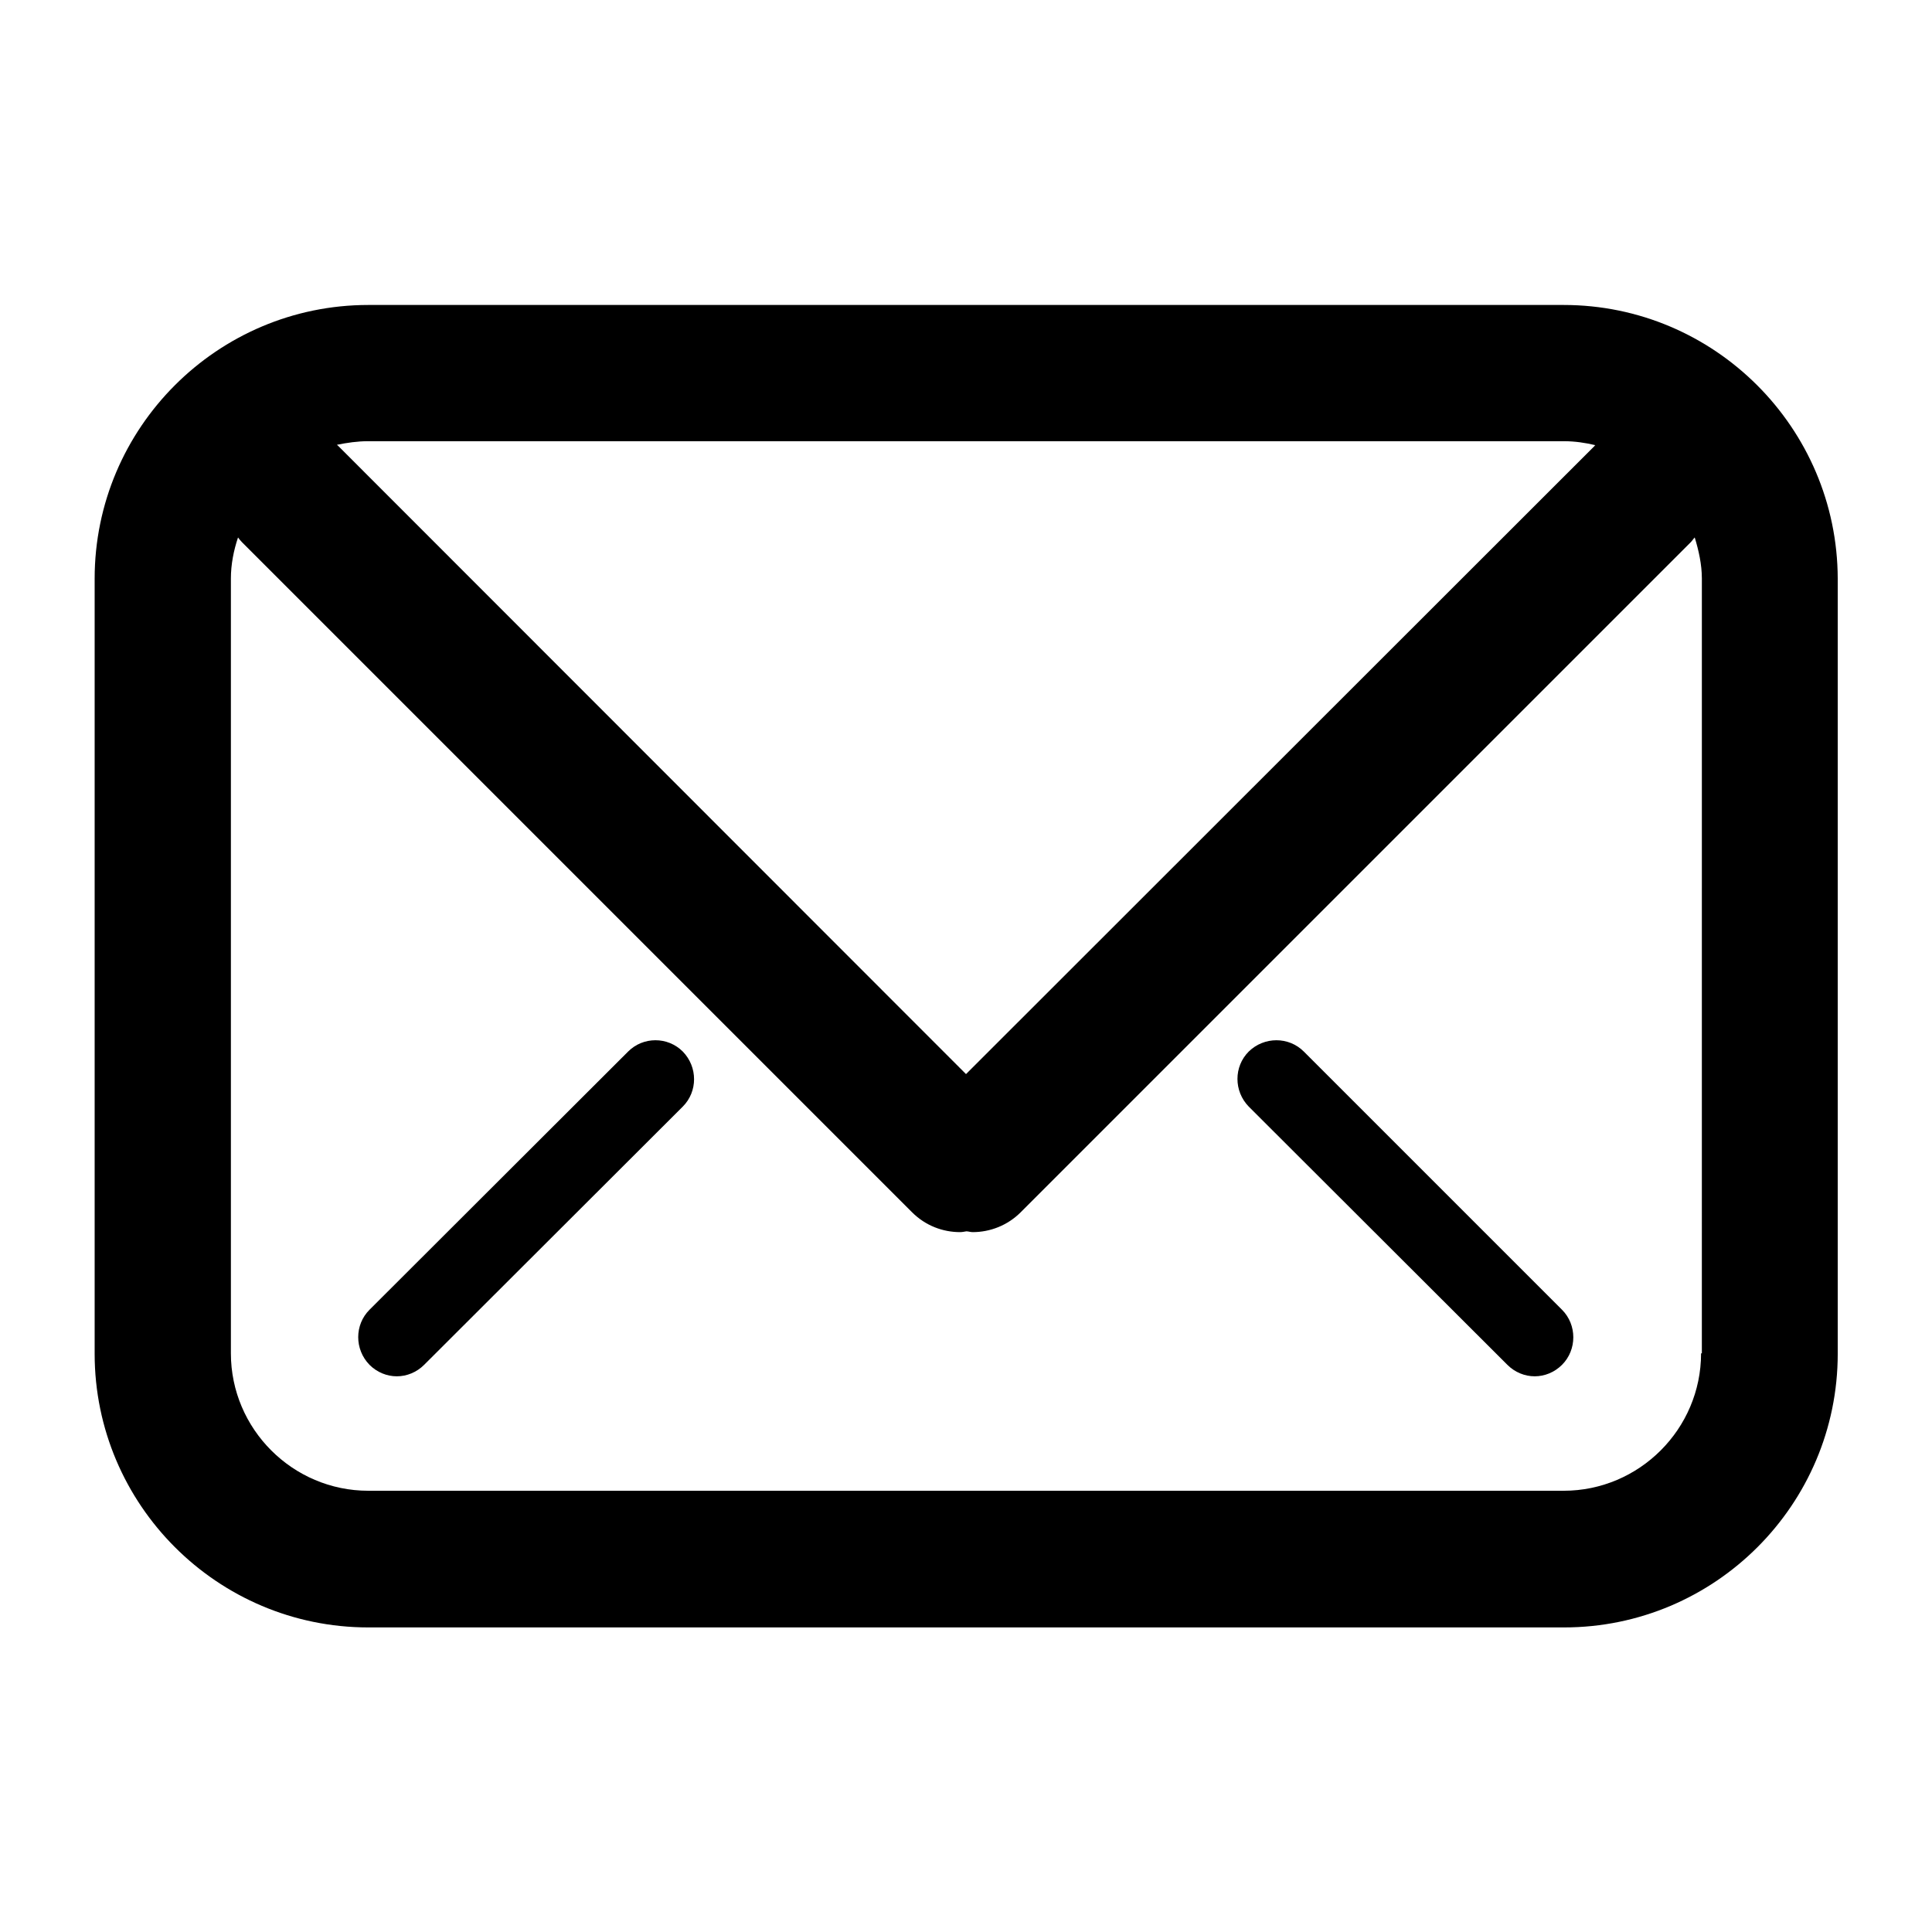
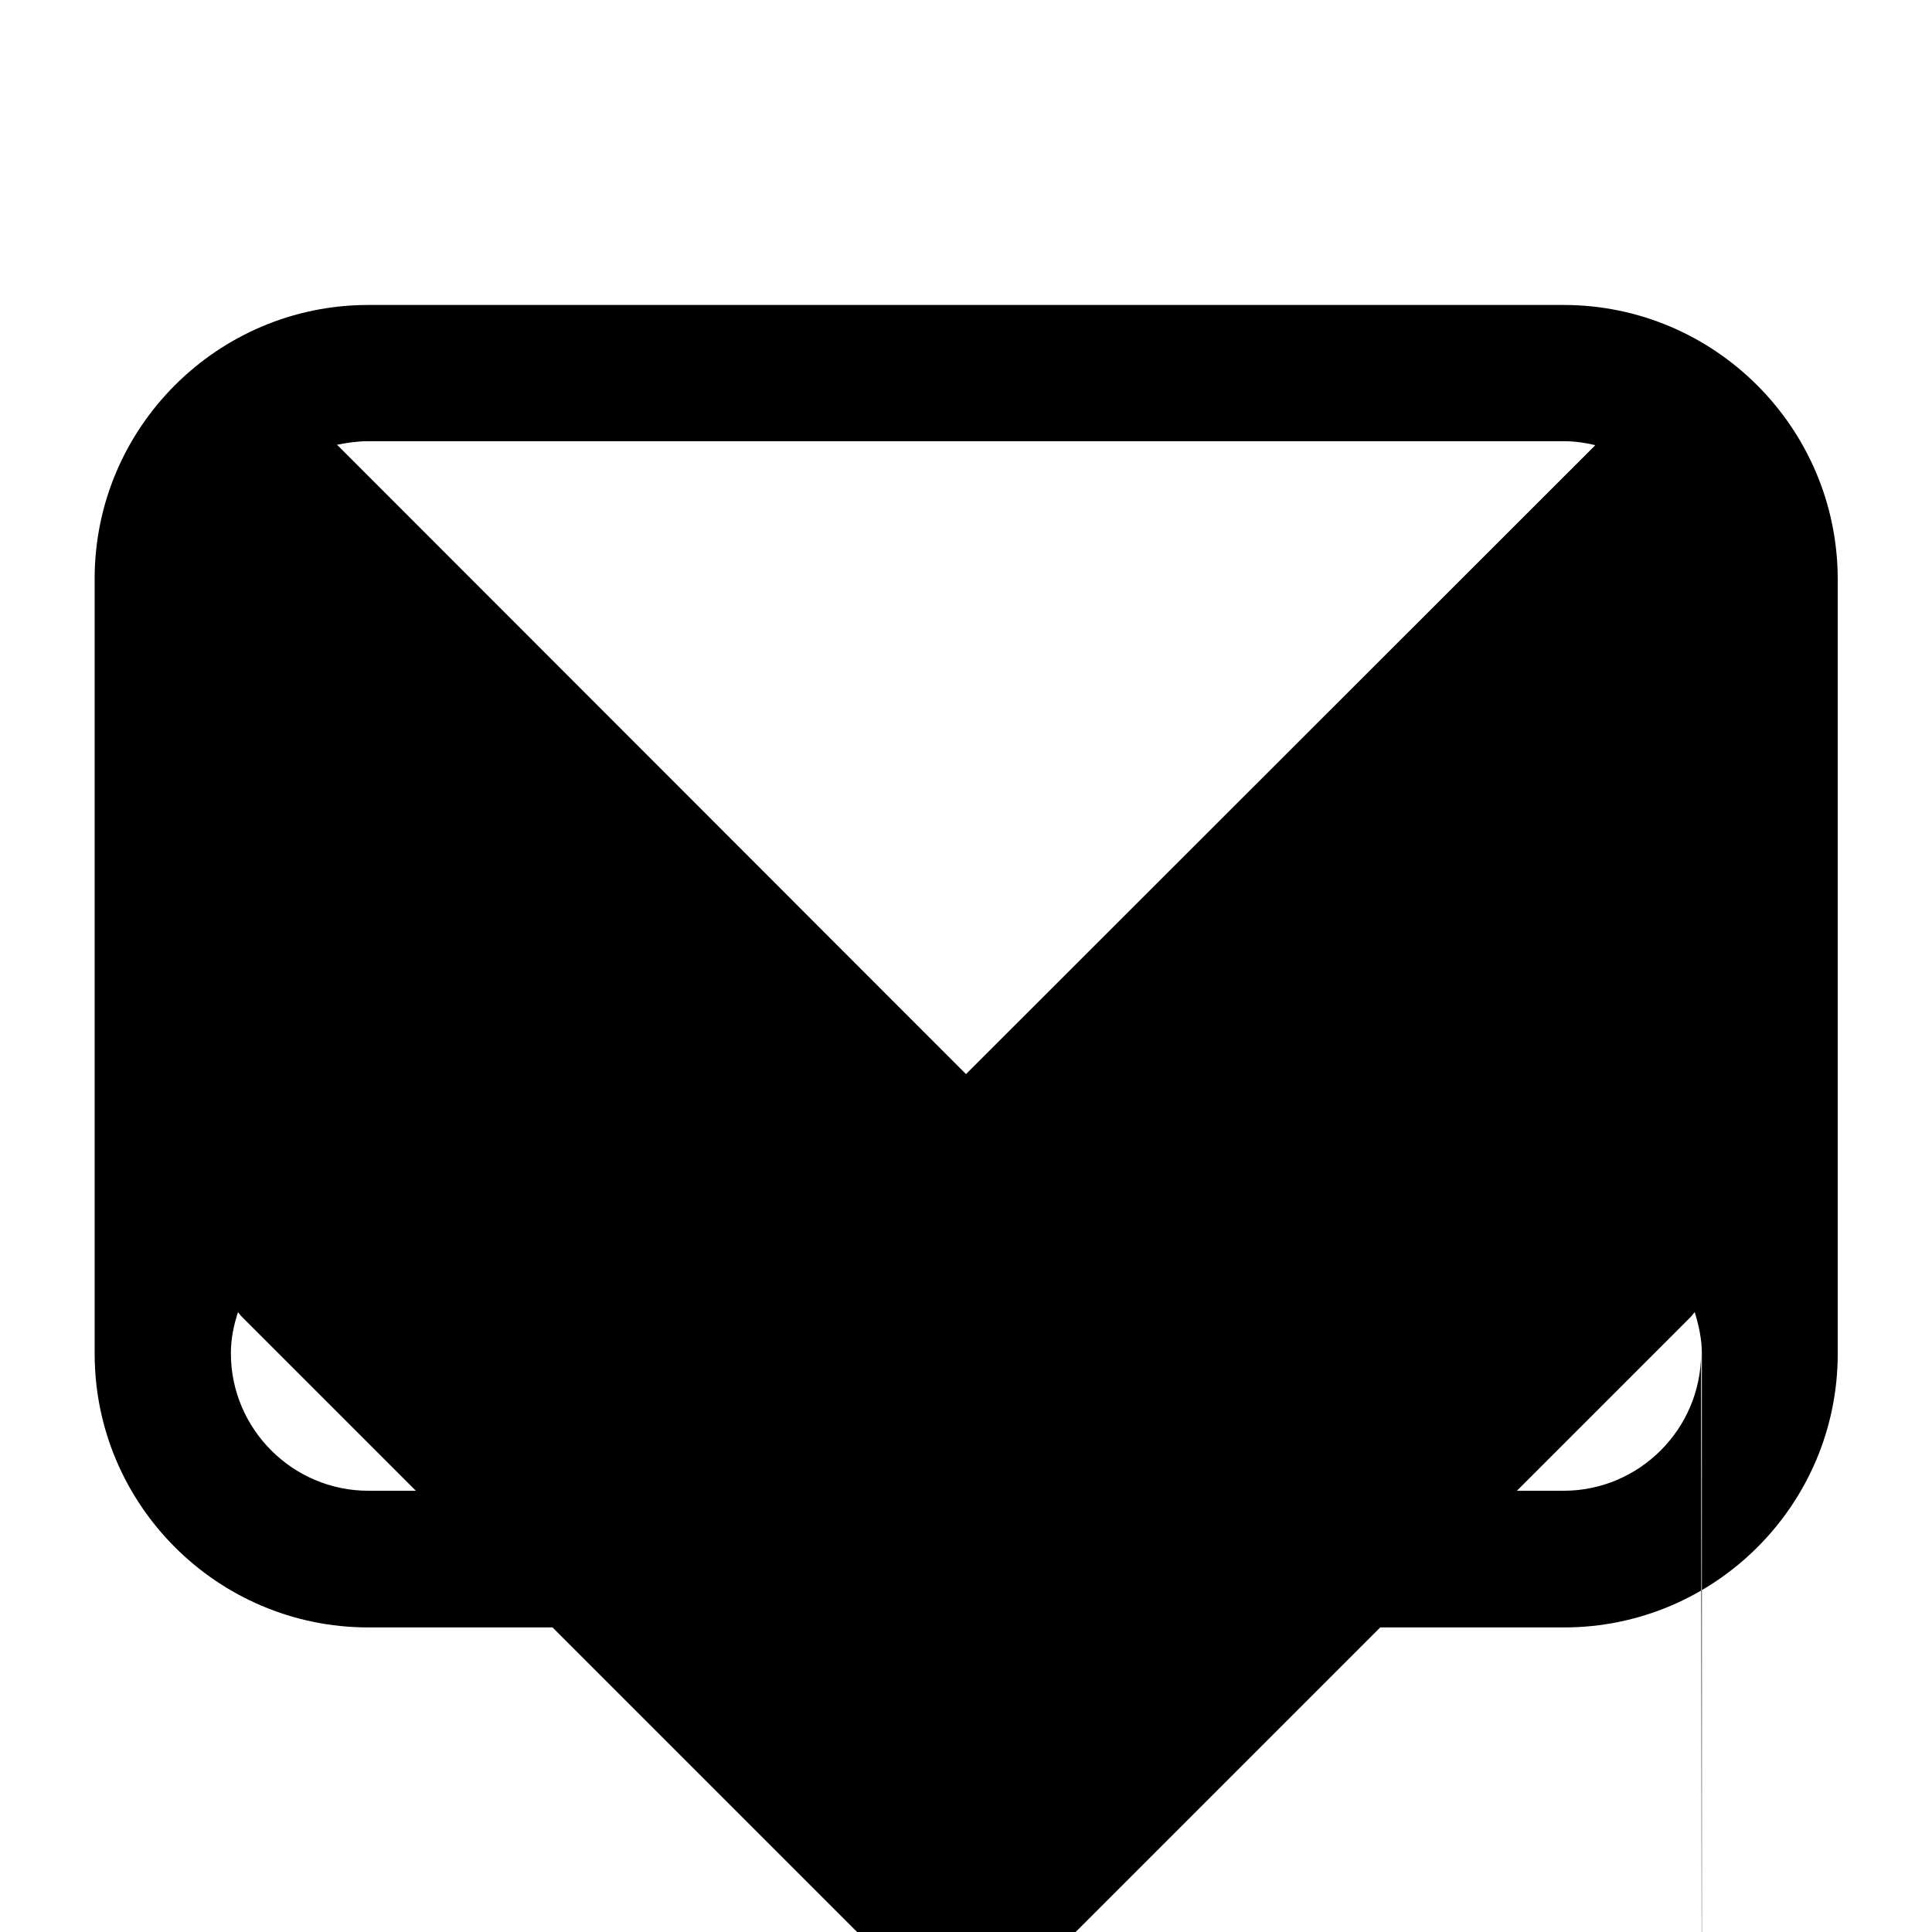
<svg xmlns="http://www.w3.org/2000/svg" fill="#000000" width="800px" height="800px" version="1.1" viewBox="144 144 512 512">
-   <path d="m558.38 224.82h-316.77c-39.988 0-72.527 32.539-72.527 72.527v205.41c0 39.988 32.539 72.527 72.527 72.527h316.88c39.988 0 72.527-32.539 72.527-72.527v-205.41c-0.105-39.988-32.641-72.527-72.633-72.527zm-316.77 36.105h316.88c2.832 0 5.668 0.418 8.293 1.051-0.105 0.105-0.211 0.105-0.211 0.211l-166.57 166.46-166.47-166.57c-0.105-0.105-0.211-0.105-0.211-0.211 2.625-0.523 5.356-0.945 8.293-0.945zm353.19 241.72c0 20.047-16.375 36.422-36.422 36.422h-316.77c-20.047 0-36.422-16.375-36.422-36.422v-205.3c0-3.777 0.734-7.453 1.891-10.914 0.316 0.418 0.629 0.84 1.051 1.258l177.59 177.59c3.57 3.57 8.188 5.246 12.699 5.246 0.523 0 1.051-0.105 1.68-0.211 0.523 0 1.051 0.211 1.68 0.211 4.617 0 9.238-1.785 12.699-5.246l177.59-177.59c0.418-0.418 0.629-0.84 1.051-1.258 1.051 3.465 1.891 7.137 1.891 10.914l-0.004 205.3zm-284.34-79.977-68.539 68.434c-3.988 3.988-3.988 10.496 0 14.59 1.996 1.996 4.617 3.043 7.242 3.043s5.246-1.051 7.242-3.043l68.539-68.434c3.988-3.988 3.988-10.496 0-14.59-3.988-3.992-10.496-3.992-14.484 0zm179.06 0c-3.988-3.988-10.496-3.988-14.59 0-3.988 3.988-3.988 10.496 0 14.59l68.539 68.434c1.996 1.996 4.617 3.043 7.242 3.043s5.246-1.051 7.242-3.043c3.988-3.988 3.988-10.602 0-14.59z" />
+   <path d="m558.38 224.82h-316.77c-39.988 0-72.527 32.539-72.527 72.527v205.41c0 39.988 32.539 72.527 72.527 72.527h316.88c39.988 0 72.527-32.539 72.527-72.527v-205.41c-0.105-39.988-32.641-72.527-72.633-72.527zm-316.77 36.105h316.88c2.832 0 5.668 0.418 8.293 1.051-0.105 0.105-0.211 0.105-0.211 0.211l-166.57 166.46-166.47-166.57c-0.105-0.105-0.211-0.105-0.211-0.211 2.625-0.523 5.356-0.945 8.293-0.945zm353.19 241.72c0 20.047-16.375 36.422-36.422 36.422h-316.77c-20.047 0-36.422-16.375-36.422-36.422c0-3.777 0.734-7.453 1.891-10.914 0.316 0.418 0.629 0.84 1.051 1.258l177.59 177.59c3.57 3.57 8.188 5.246 12.699 5.246 0.523 0 1.051-0.105 1.68-0.211 0.523 0 1.051 0.211 1.68 0.211 4.617 0 9.238-1.785 12.699-5.246l177.59-177.59c0.418-0.418 0.629-0.84 1.051-1.258 1.051 3.465 1.891 7.137 1.891 10.914l-0.004 205.3zm-284.34-79.977-68.539 68.434c-3.988 3.988-3.988 10.496 0 14.59 1.996 1.996 4.617 3.043 7.242 3.043s5.246-1.051 7.242-3.043l68.539-68.434c3.988-3.988 3.988-10.496 0-14.59-3.988-3.992-10.496-3.992-14.484 0zm179.06 0c-3.988-3.988-10.496-3.988-14.59 0-3.988 3.988-3.988 10.496 0 14.59l68.539 68.434c1.996 1.996 4.617 3.043 7.242 3.043s5.246-1.051 7.242-3.043c3.988-3.988 3.988-10.602 0-14.59z" />
</svg>